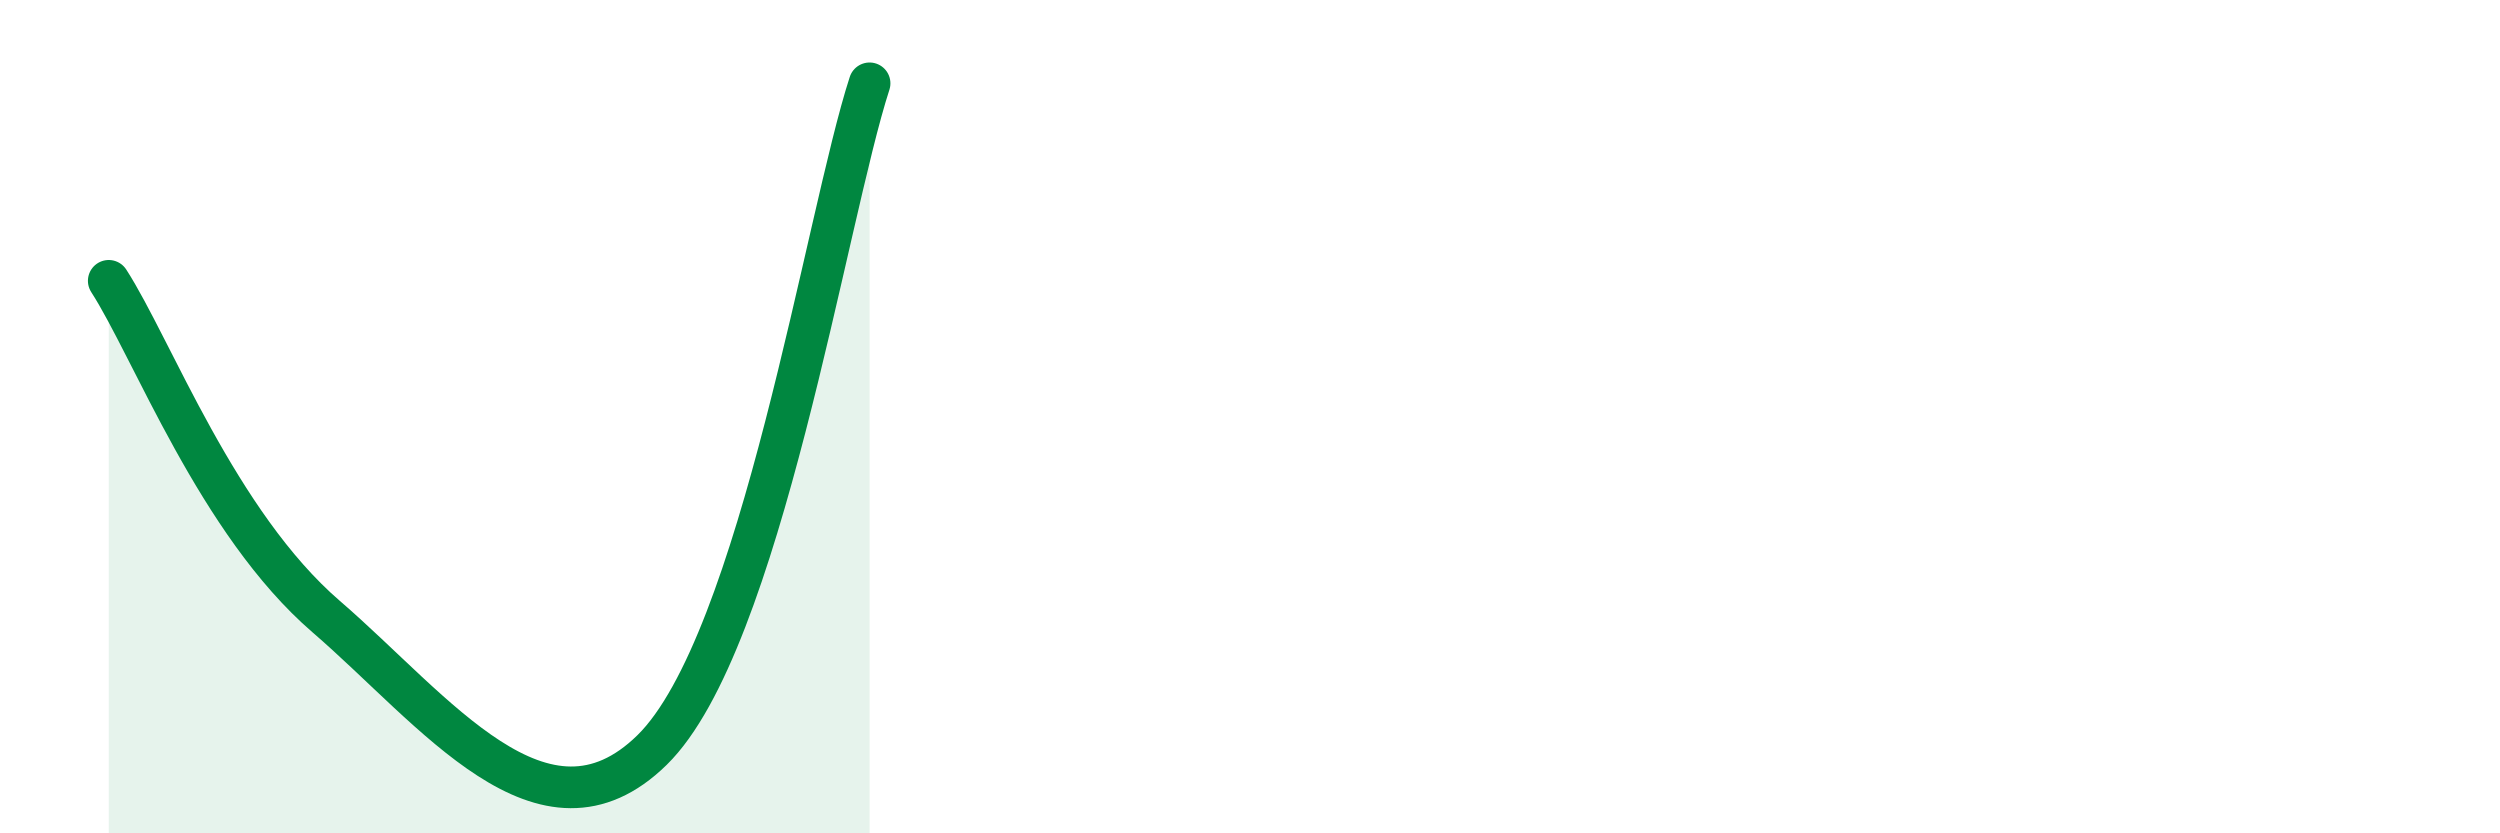
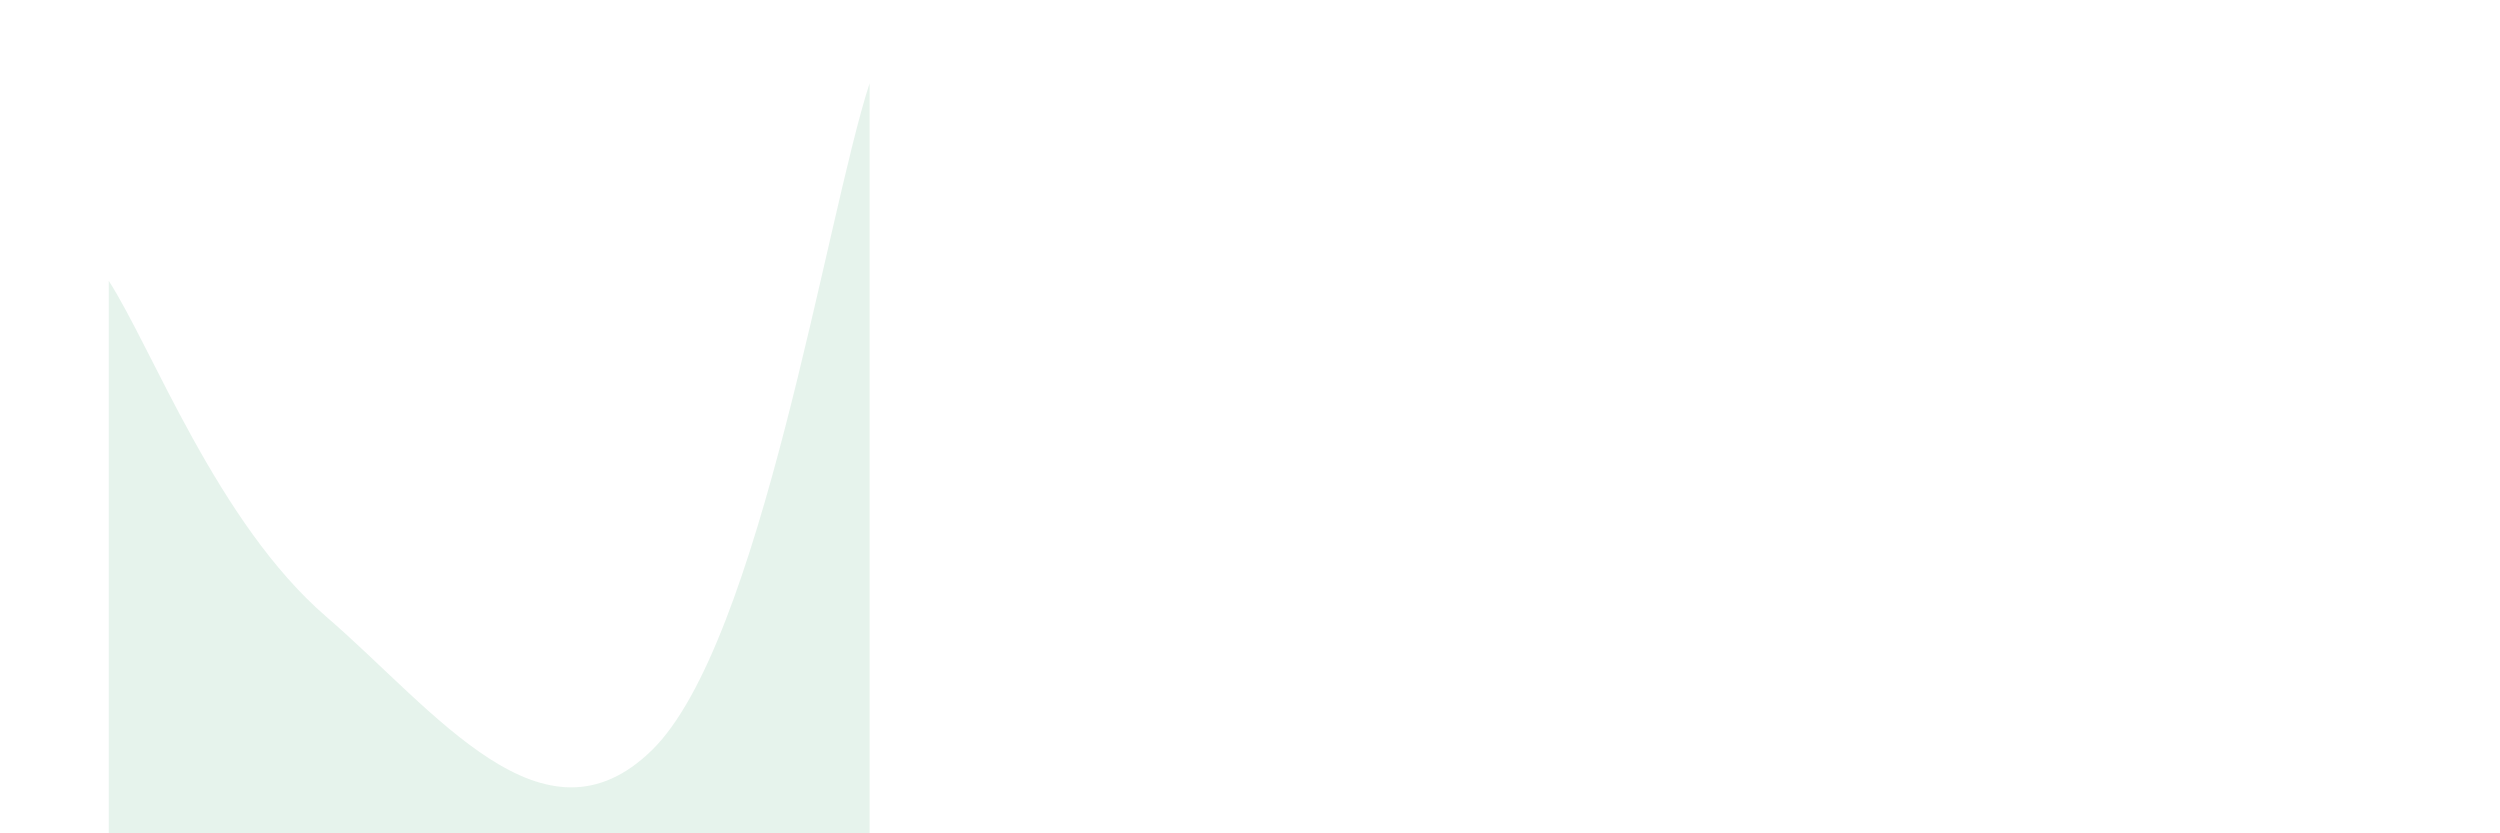
<svg xmlns="http://www.w3.org/2000/svg" width="60" height="20" viewBox="0 0 60 20">
  <path d="M 2.61,6.74 C 3.65,8.35 5.22,12.55 7.83,14.8 C 10.44,17.05 13.04,20.56 15.65,18 C 18.26,15.44 19.83,5.2 20.87,2L20.87 20L2.61 20Z" fill="#008740" opacity="0.1" stroke-linecap="round" stroke-linejoin="round" />
-   <path d="M 2.61,6.74 C 3.65,8.35 5.22,12.55 7.83,14.8 C 10.44,17.05 13.04,20.56 15.65,18 C 18.26,15.44 19.83,5.2 20.87,2" stroke="#008740" stroke-width="1" fill="none" stroke-linecap="round" stroke-linejoin="round" />
</svg>